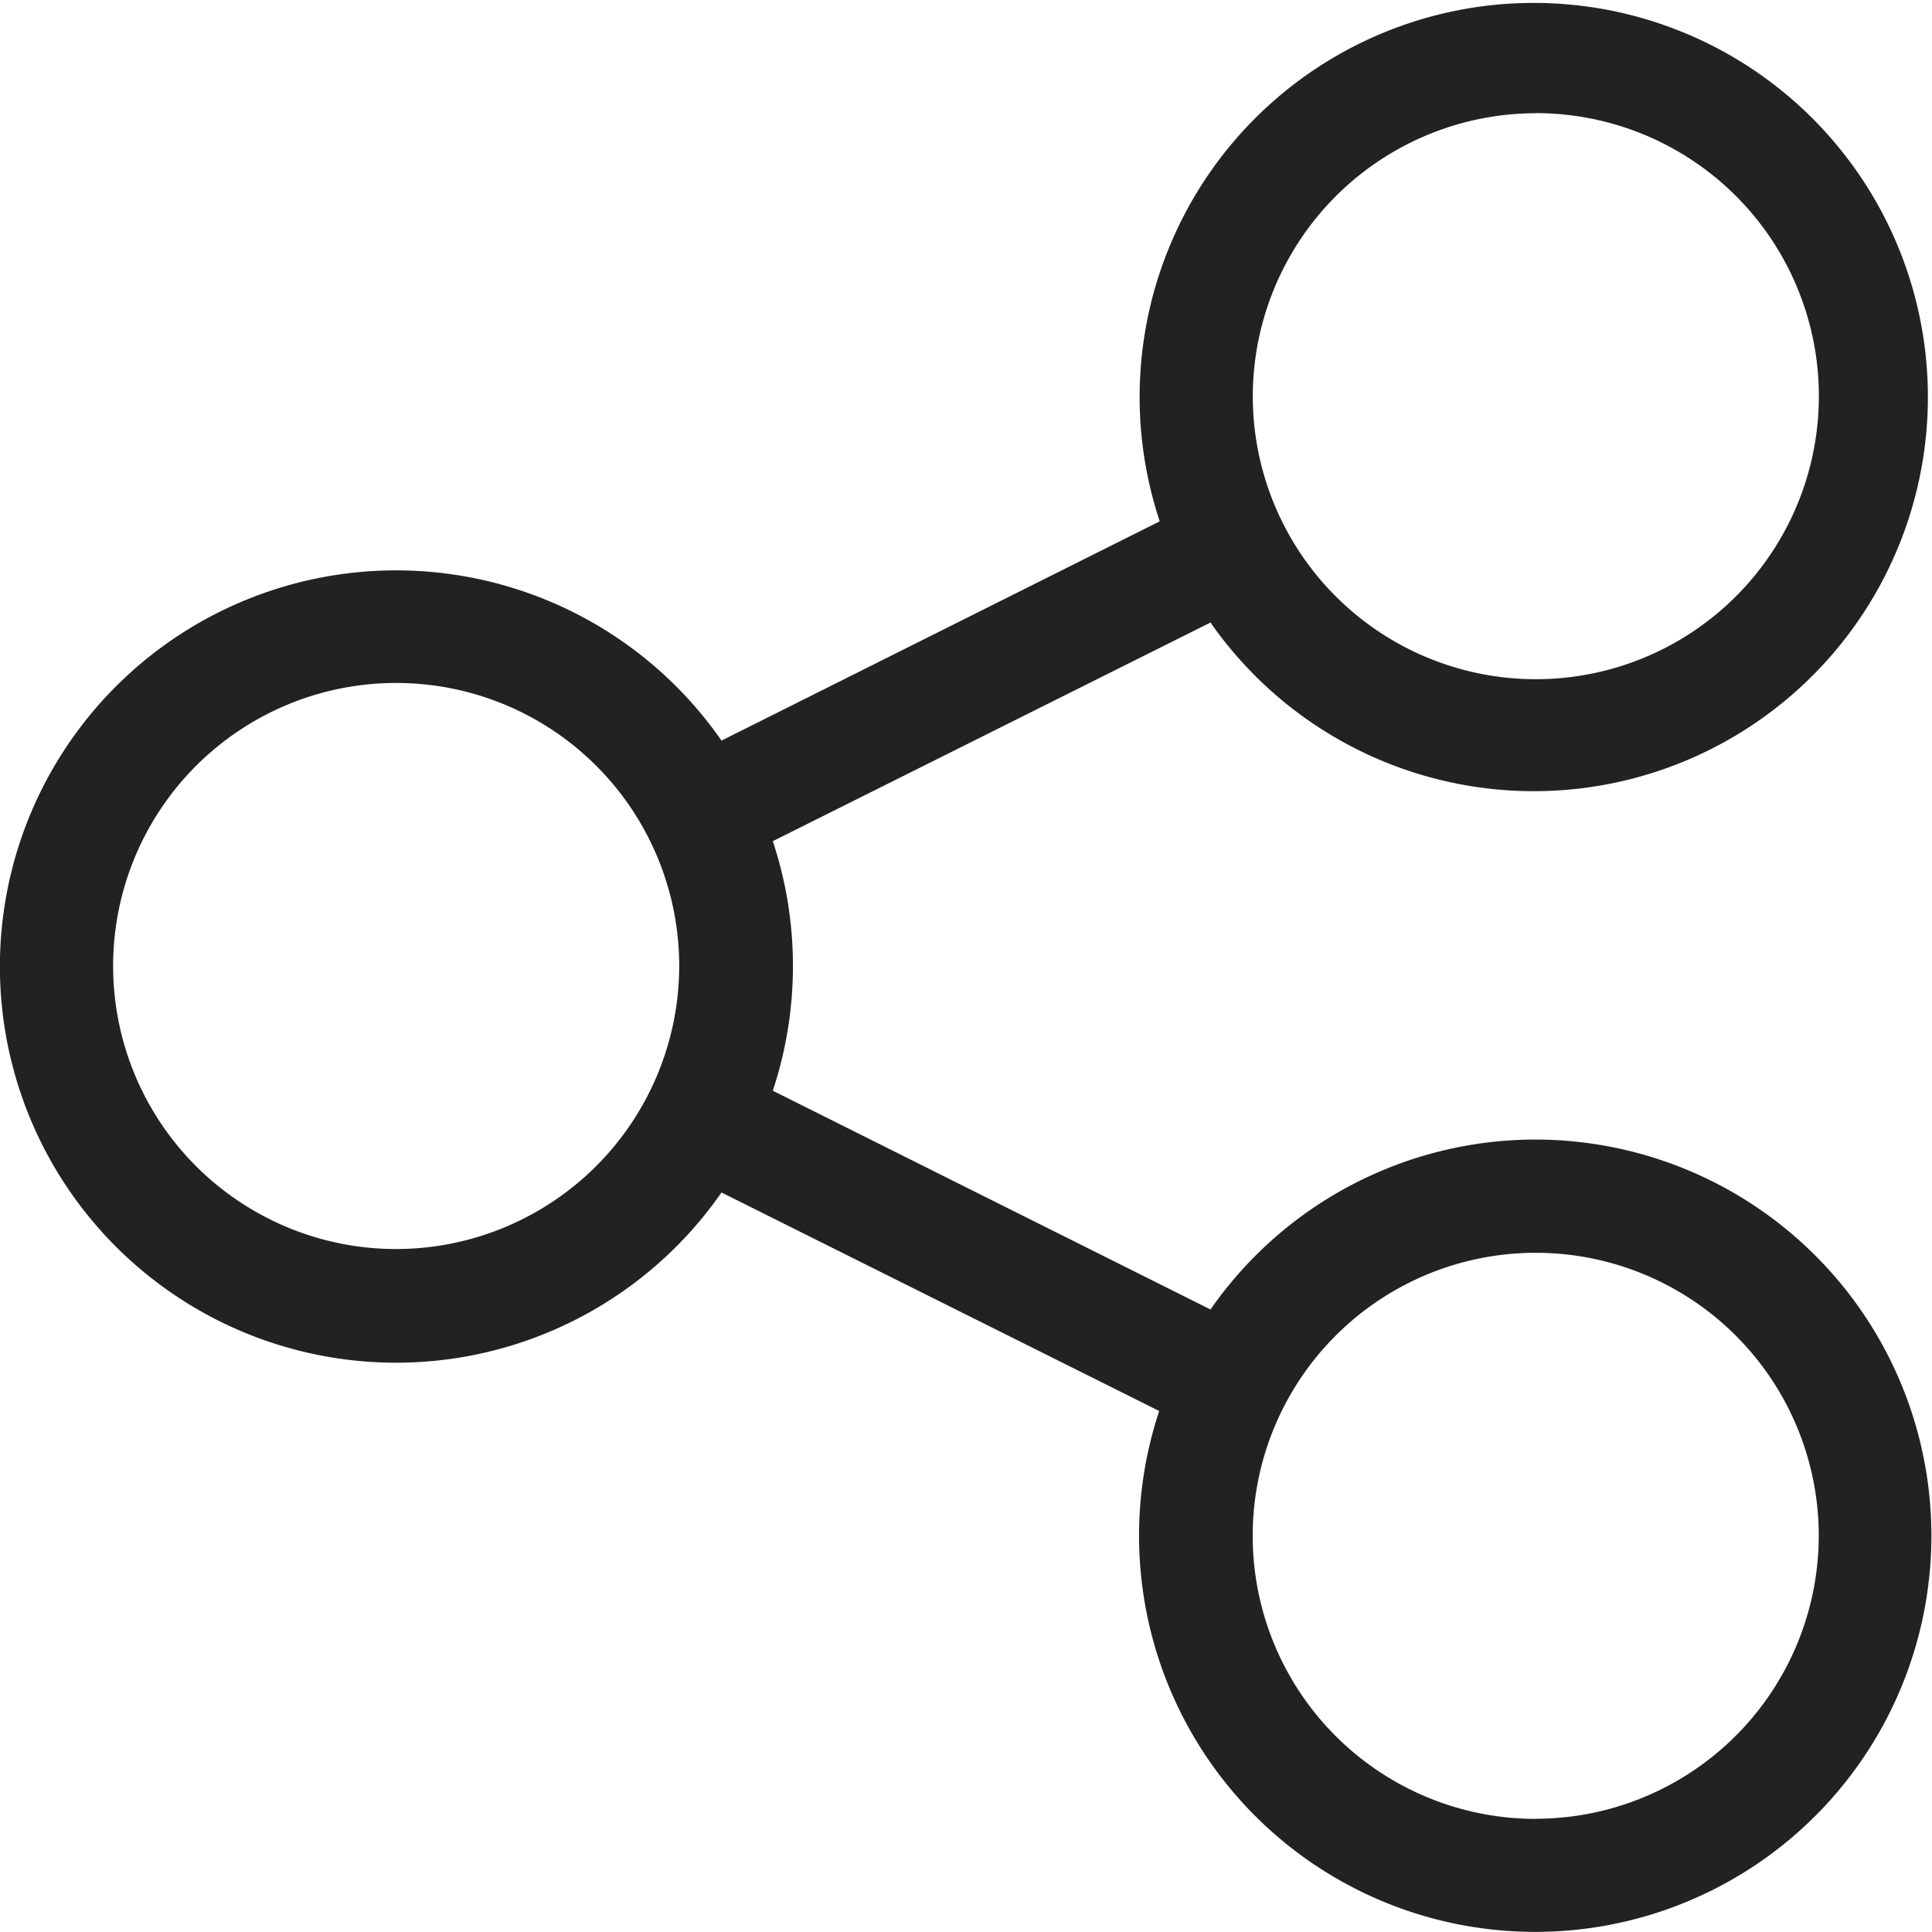
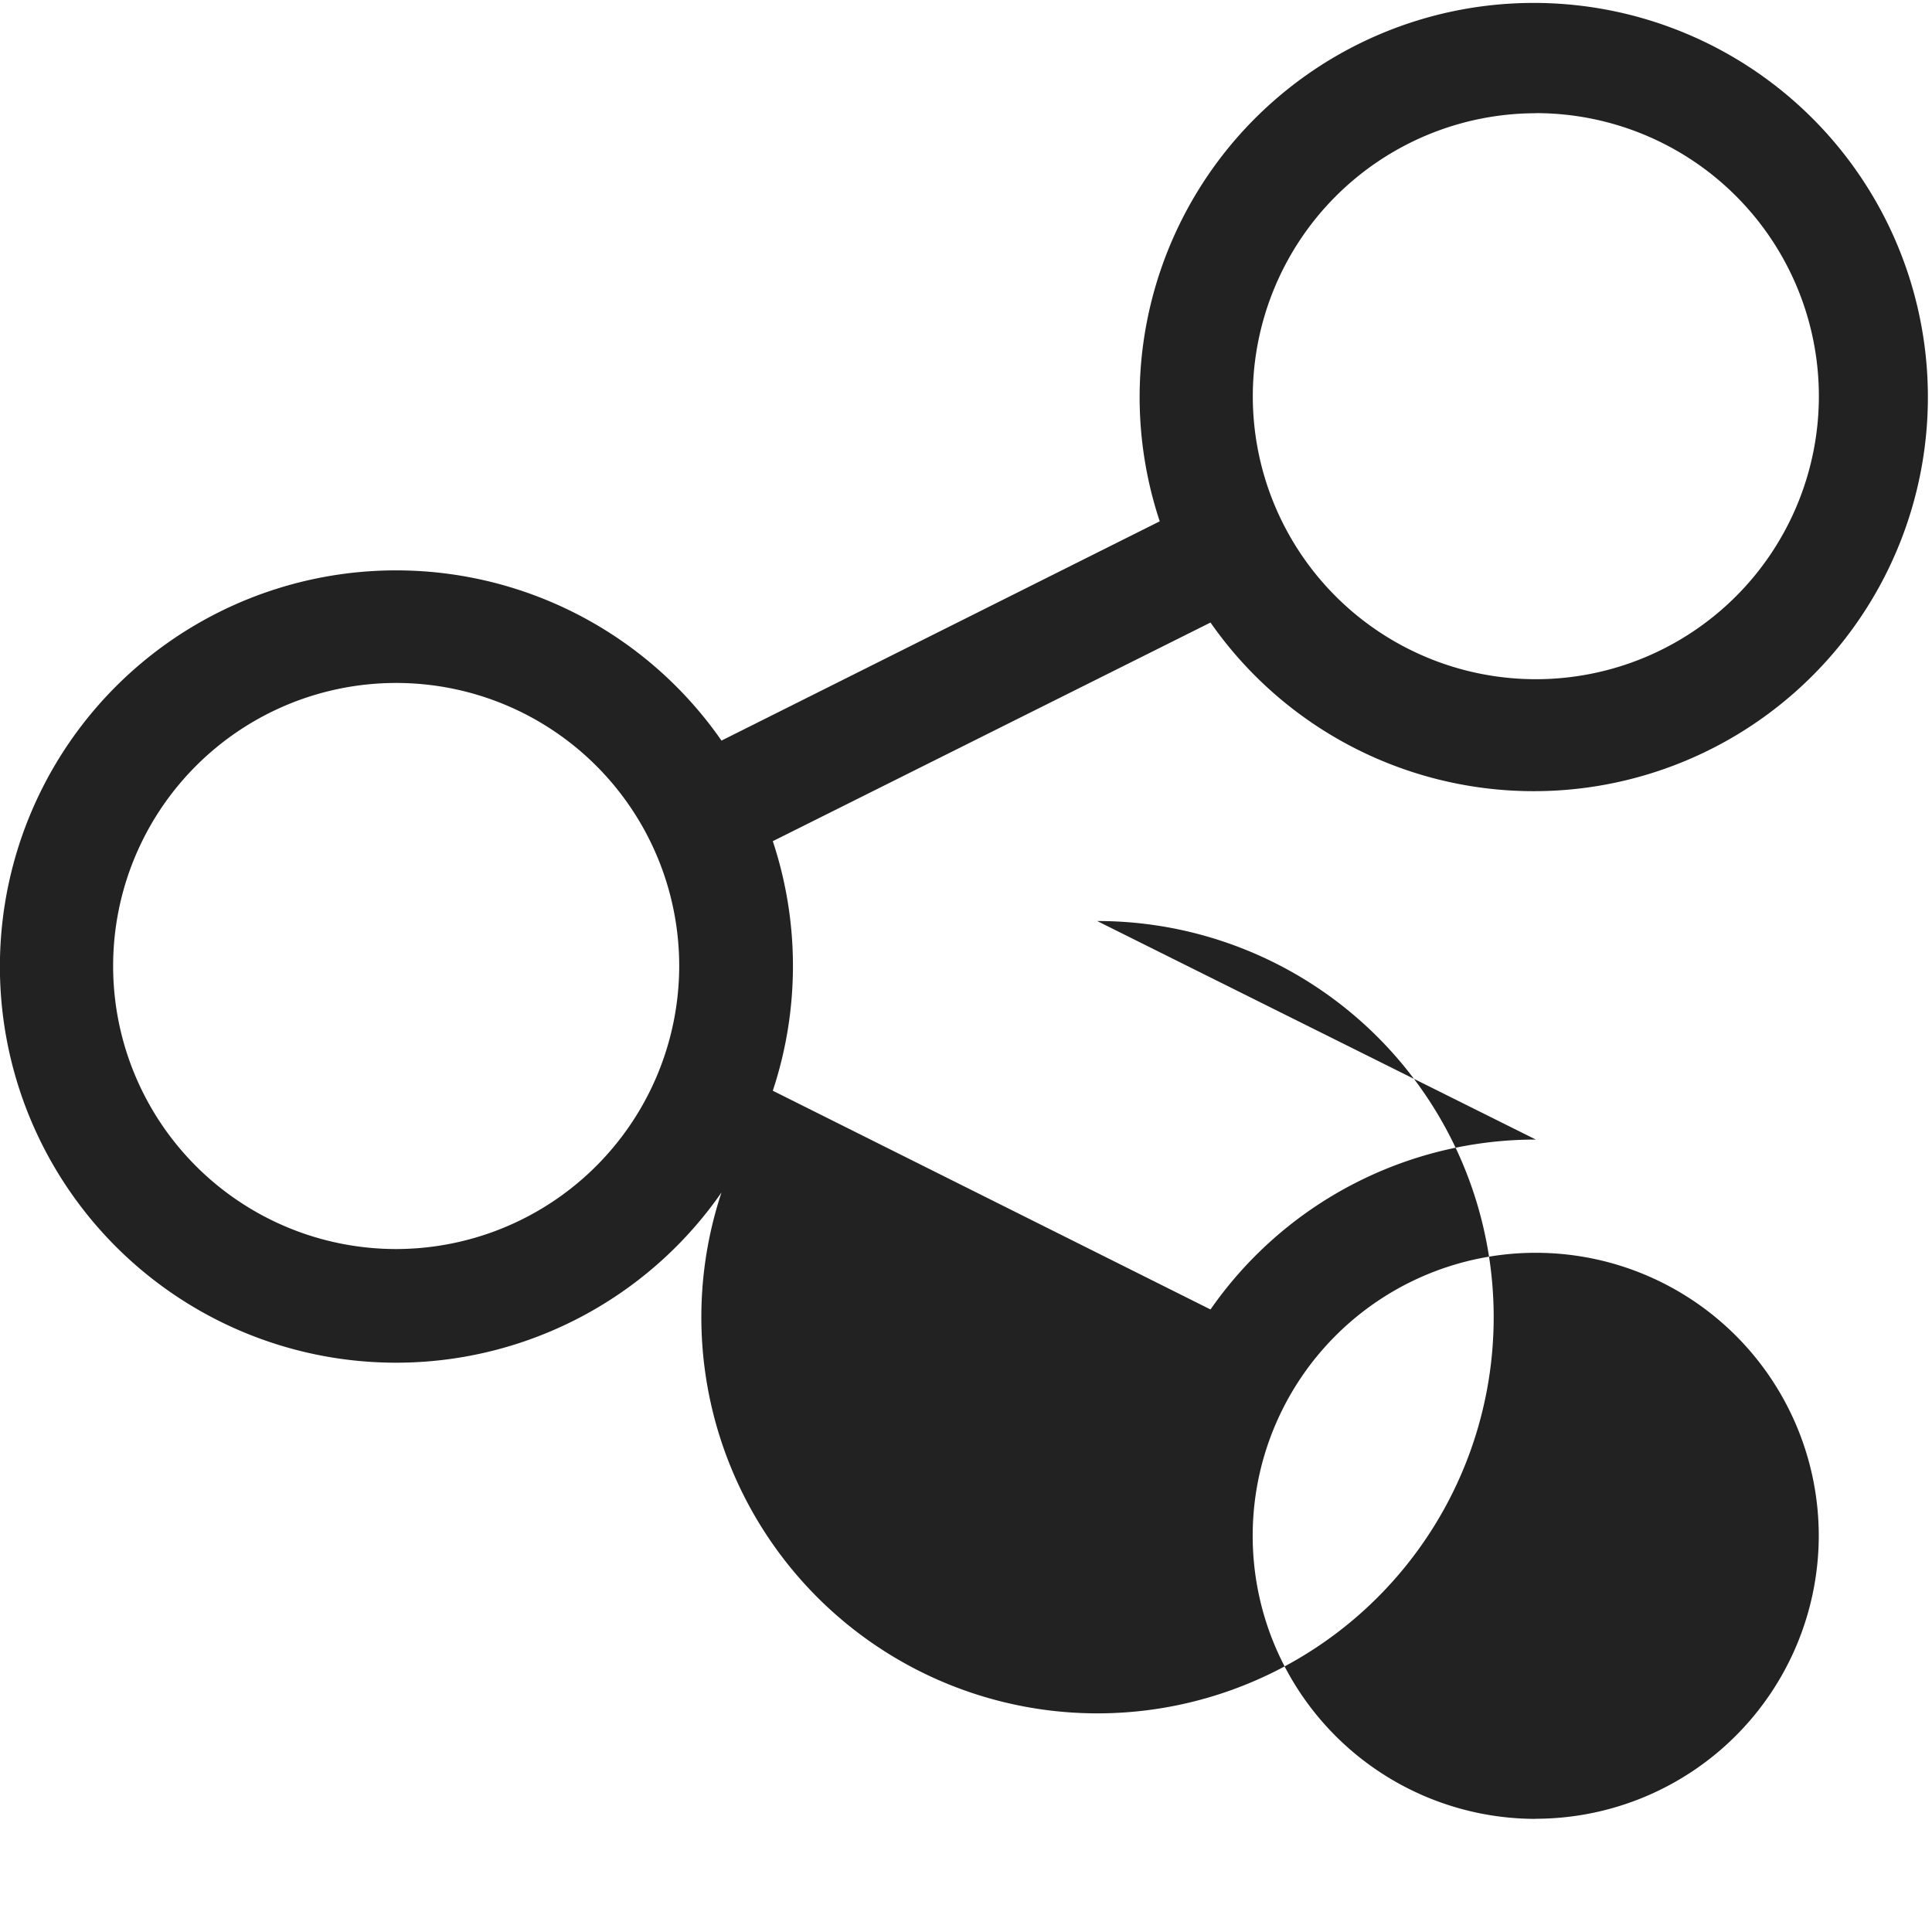
<svg xmlns="http://www.w3.org/2000/svg" id="icon-share" width="18" height="18" viewBox="0 0 18 18">
-   <path id="Path_20640" data-name="Path 20640" d="M14.309,10.617A3.69,3.69,0,0,0,11.278,12.2L7.2,10.162a3.694,3.694,0,0,0,0-2.325L11.278,5.8a3.672,3.672,0,1,0-.473-.943L6.722,6.9a3.691,3.691,0,1,0,0,4.21L10.8,13.146a3.691,3.691,0,1,0,3.5-2.529Zm0-9.563a2.637,2.637,0,1,1-2.637,2.637A2.64,2.64,0,0,1,14.309,1.055ZM3.691,11.637A2.637,2.637,0,1,1,6.328,9,2.64,2.64,0,0,1,3.691,11.637Zm10.617,5.309a2.637,2.637,0,1,1,2.637-2.637A2.64,2.64,0,0,1,14.309,16.945Z" fill="#222" />
+   <path id="Path_20640" data-name="Path 20640" d="M14.309,10.617A3.69,3.69,0,0,0,11.278,12.2L7.2,10.162a3.694,3.694,0,0,0,0-2.325L11.278,5.8a3.672,3.672,0,1,0-.473-.943L6.722,6.9a3.691,3.691,0,1,0,0,4.21a3.691,3.691,0,1,0,3.5-2.529Zm0-9.563a2.637,2.637,0,1,1-2.637,2.637A2.64,2.64,0,0,1,14.309,1.055ZM3.691,11.637A2.637,2.637,0,1,1,6.328,9,2.64,2.64,0,0,1,3.691,11.637Zm10.617,5.309a2.637,2.637,0,1,1,2.637-2.637A2.64,2.64,0,0,1,14.309,16.945Z" fill="#222" />
</svg>